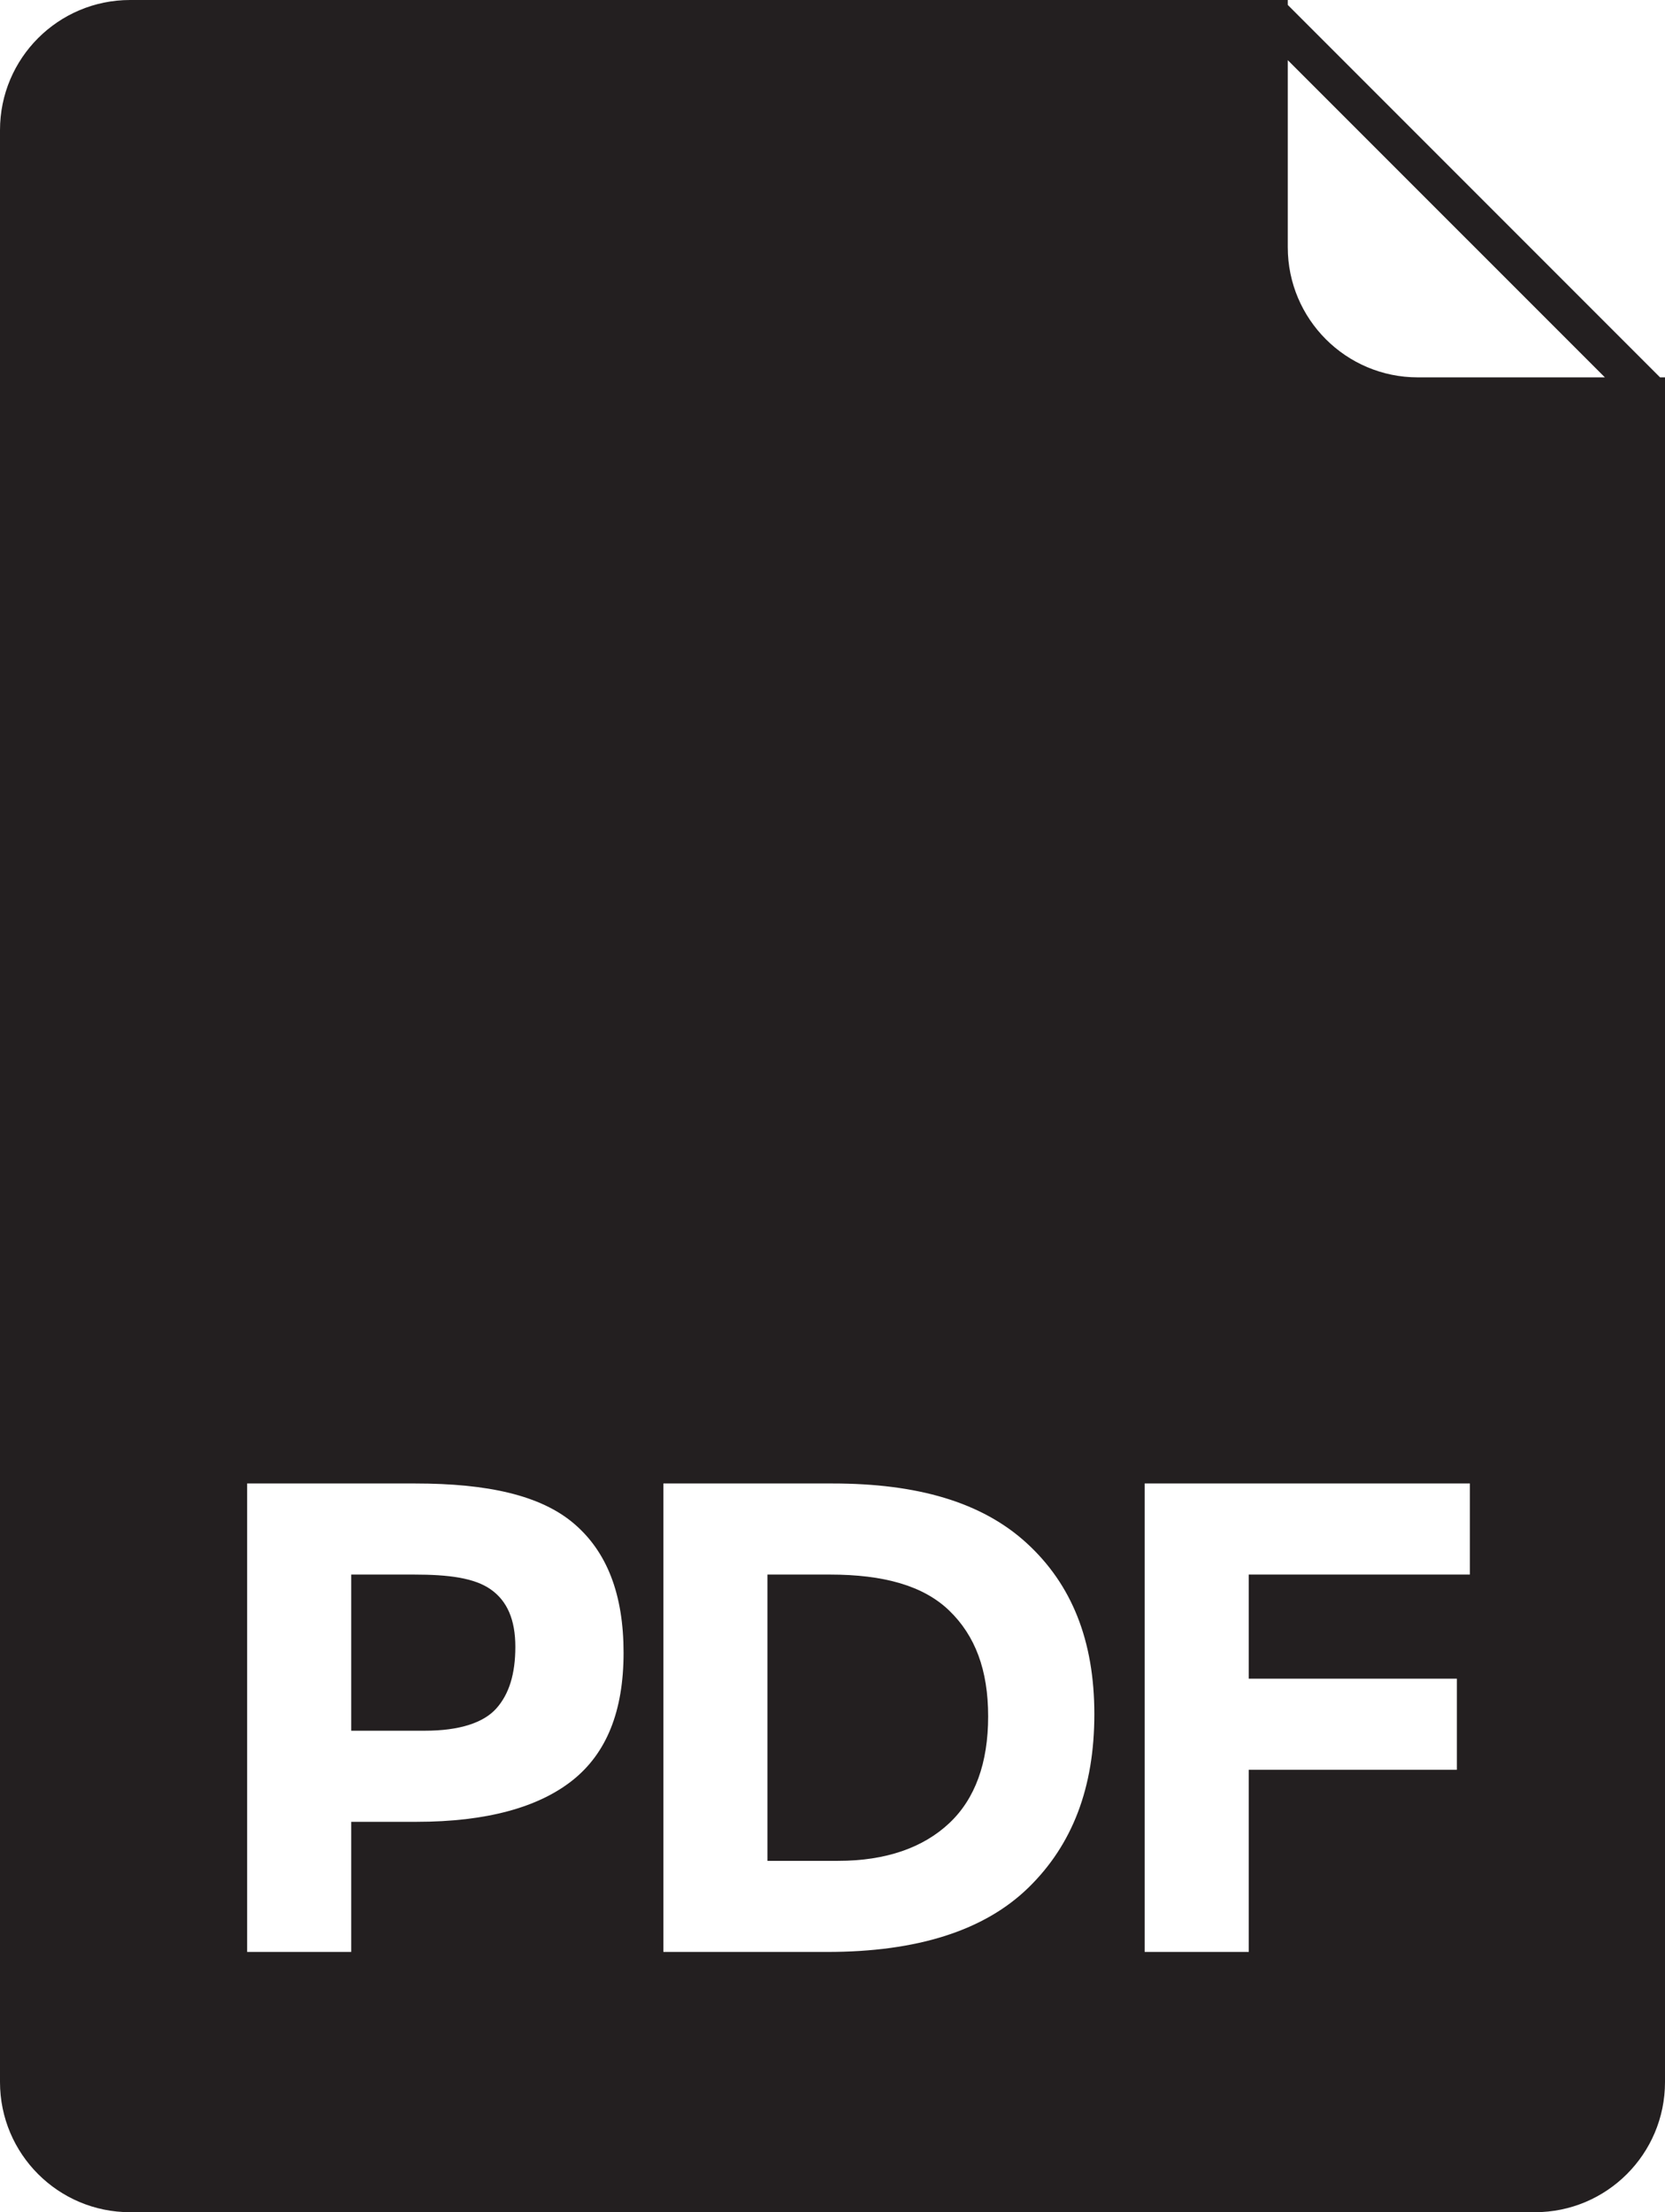
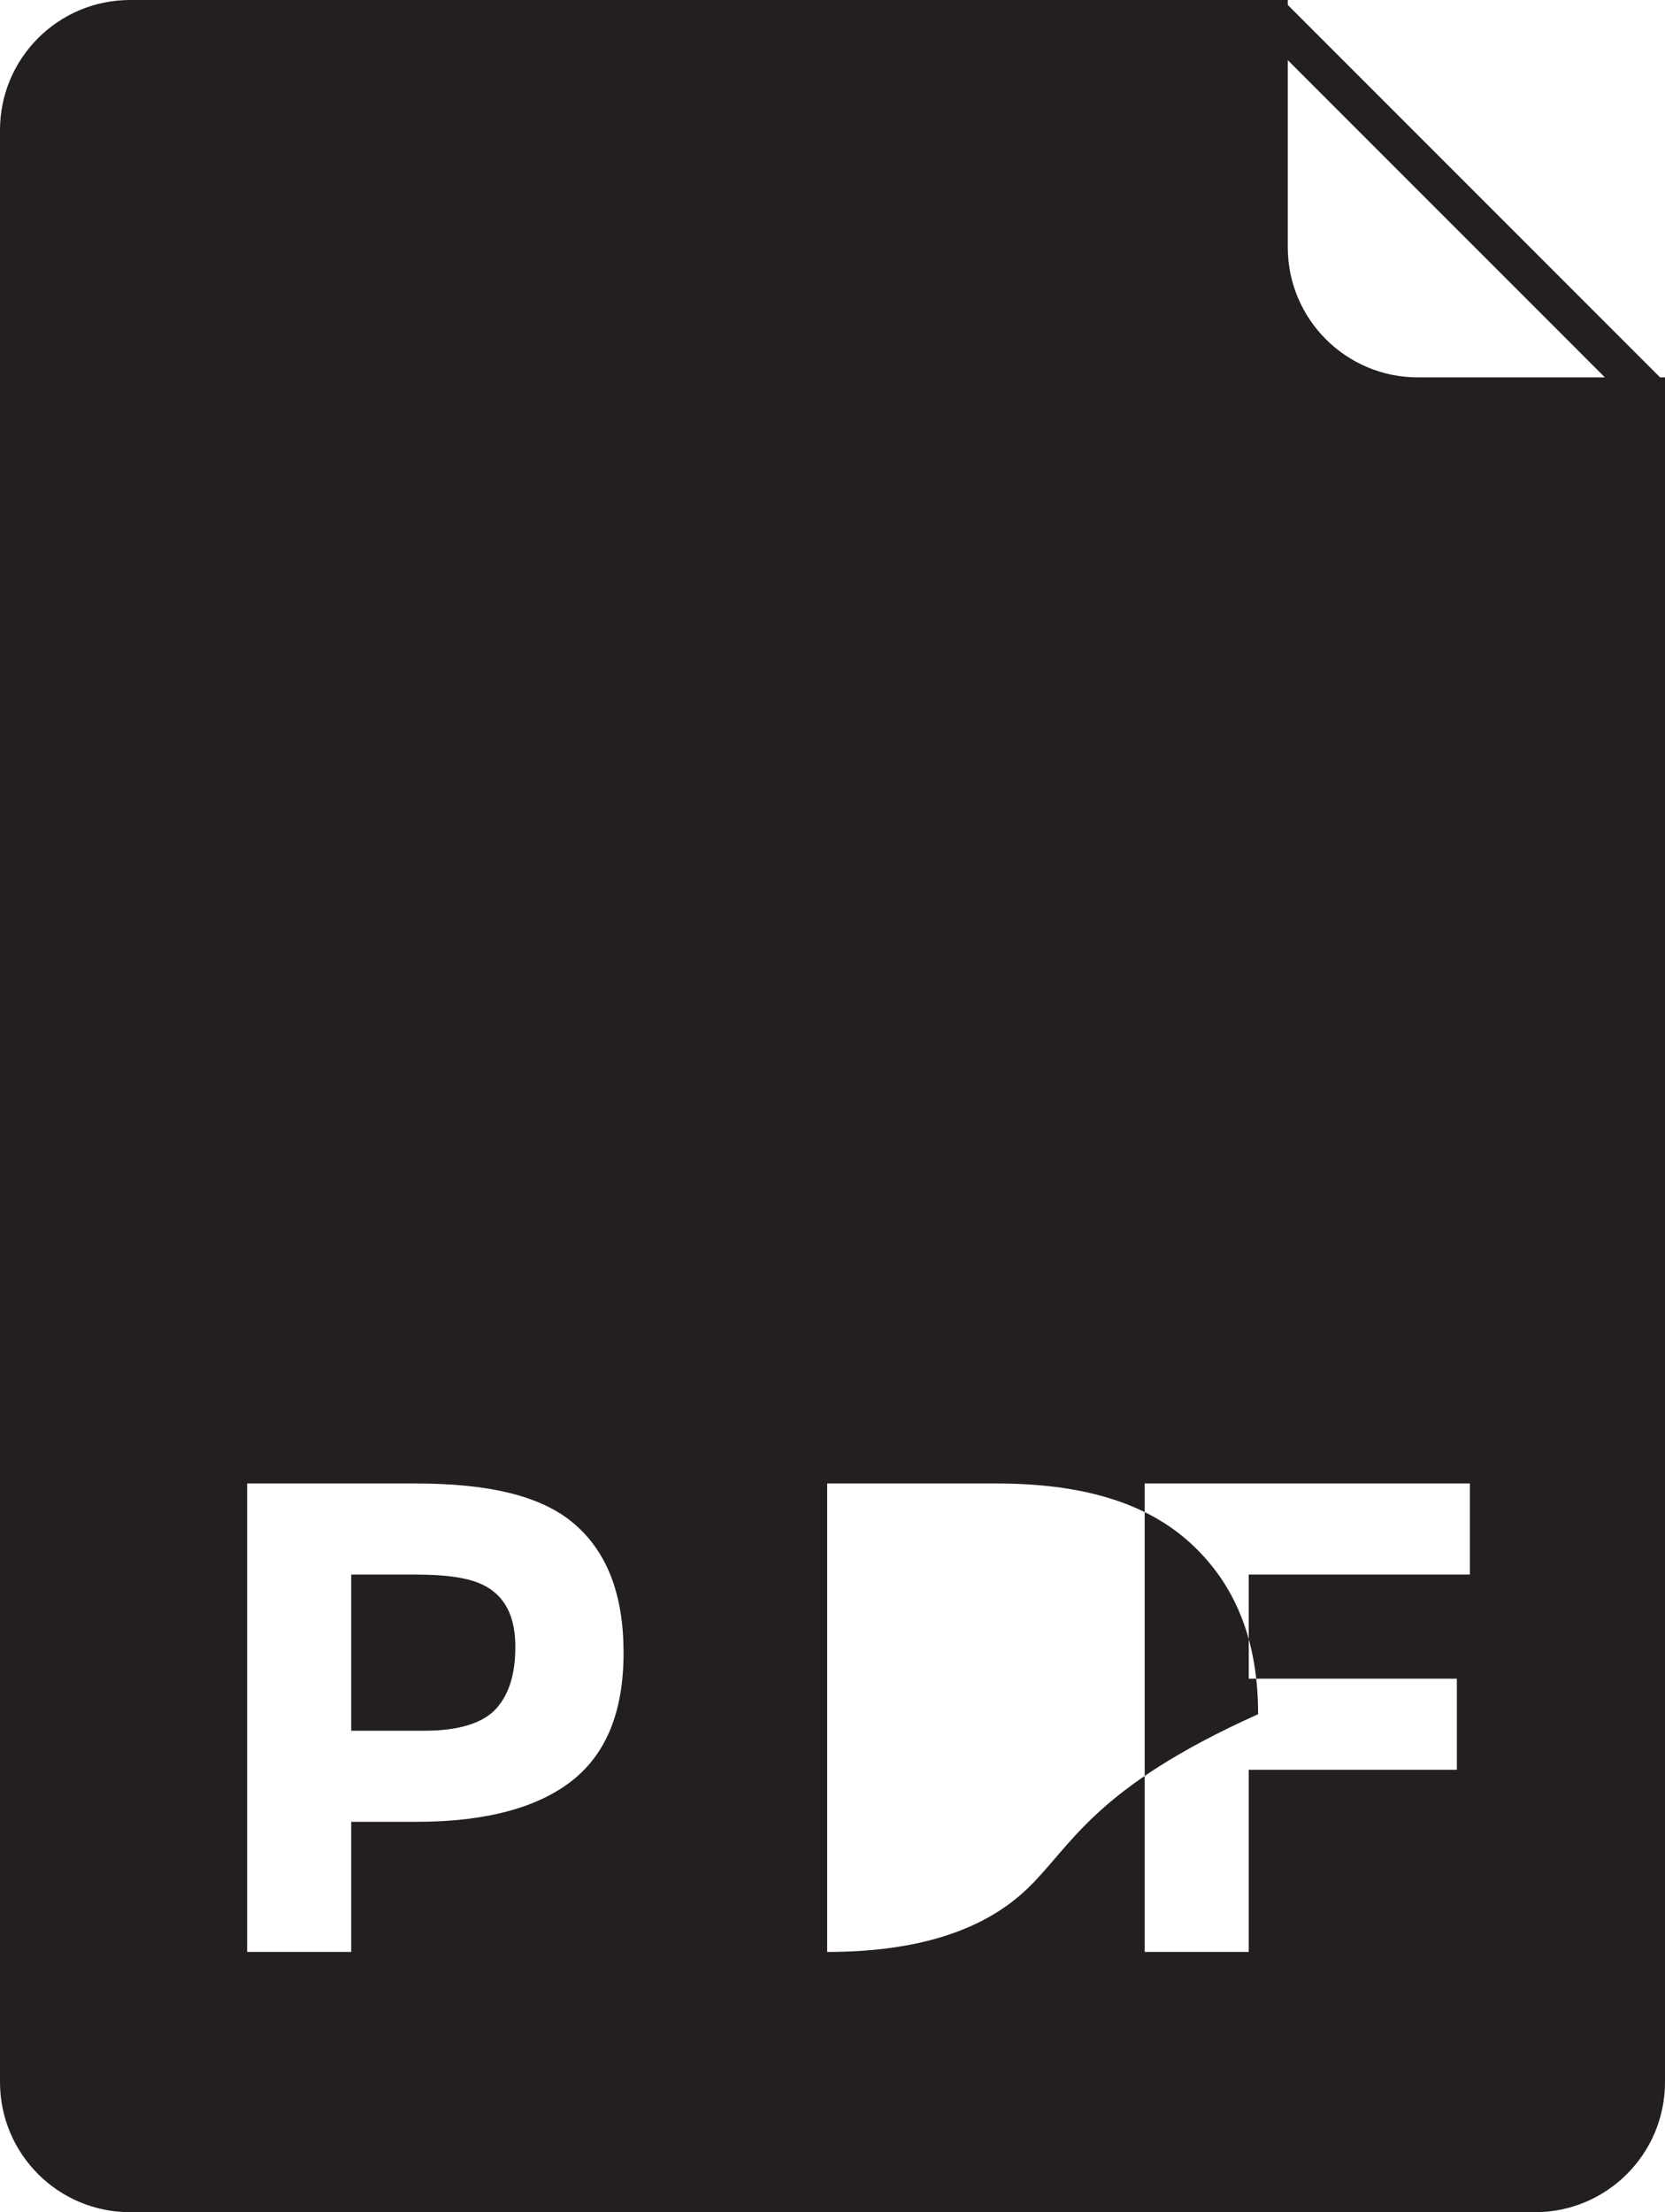
<svg xmlns="http://www.w3.org/2000/svg" enable-background="new 0 0 128 170" height="170px" id="Layer_1" version="1.1" viewBox="0 0 128 170" width="128px" xml:space="preserve">
  <g>
-     <path d="M63.798,121H59v22h5.422c3.709,0,6.56-1.023,8.554-2.896c1.993-1.871,2.99-4.637,2.99-8.207   s-0.997-6.202-2.99-8.127C70.981,121.846,67.923,121,63.798,121z" fill="#231F20" />
    <path d="M37.721,122.136c-1.267-0.884-3.233-1.136-5.902-1.136H27v12h5.65c2.704,0,4.541-0.626,5.512-1.718   c0.971-1.093,1.456-2.631,1.456-4.729C39.618,124.456,38.985,123.02,37.721,122.136z" fill="#231F20" />
-     <path d="M127.613,29l0.004-0.004L99,0.379V0h-0.379l-0.117-0.117L98.387,0H10C4.478,0,0,4.477,0,10v150   c0,5.523,4.478,10,10,10h108c5.522,0,10-4.477,10-10V29H127.613z M44.013,136.811C41.395,138.89,37.399,140,32.026,140H27v10h-8   v-36h12.923c5.581,0,9.646,0.91,12.193,3.076c2.548,2.167,3.822,5.443,3.822,9.932C47.938,131.498,46.63,134.73,44.013,136.811z    M79.06,145.061C75.68,148.354,70.522,150,63.59,150H51v-36h13.006c6.481,0,11.457,1.412,14.924,4.584   c3.466,3.172,5.2,7.496,5.2,13.146C84.13,137.382,82.439,141.768,79.06,145.061z M113,121H96v8h16v7H96v14h-8v-36h25V121z M109,29   c-5.522,0-10-4.477-10-10V4.622L123.379,29H109z" fill="#231F20" />
+     <path d="M127.613,29l0.004-0.004L99,0.379V0h-0.379l-0.117-0.117L98.387,0H10C4.478,0,0,4.477,0,10v150   c0,5.523,4.478,10,10,10h108c5.522,0,10-4.477,10-10V29H127.613z M44.013,136.811C41.395,138.89,37.399,140,32.026,140H27v10h-8   v-36h12.923c5.581,0,9.646,0.91,12.193,3.076c2.548,2.167,3.822,5.443,3.822,9.932C47.938,131.498,46.63,134.73,44.013,136.811z    M79.06,145.061C75.68,148.354,70.522,150,63.59,150v-36h13.006c6.481,0,11.457,1.412,14.924,4.584   c3.466,3.172,5.2,7.496,5.2,13.146C84.13,137.382,82.439,141.768,79.06,145.061z M113,121H96v8h16v7H96v14h-8v-36h25V121z M109,29   c-5.522,0-10-4.477-10-10V4.622L123.379,29H109z" fill="#231F20" />
  </g>
</svg>